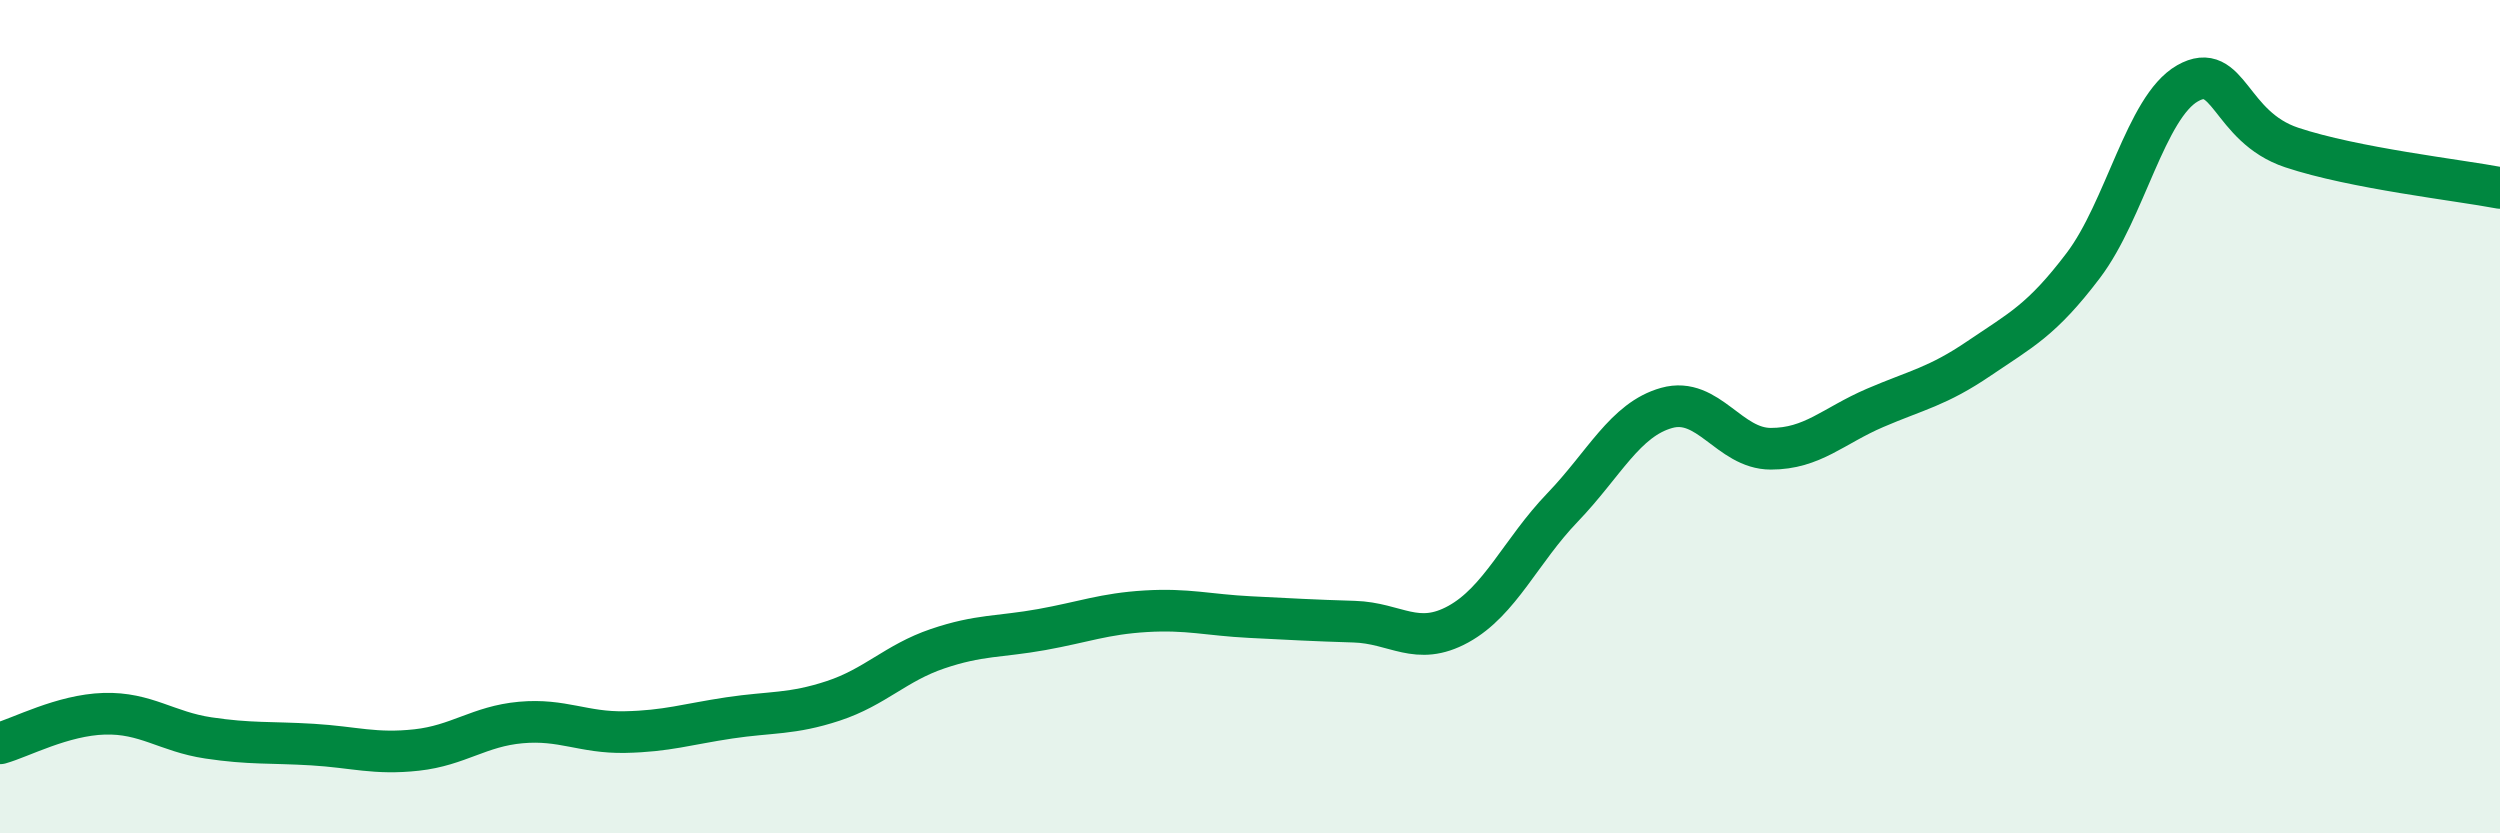
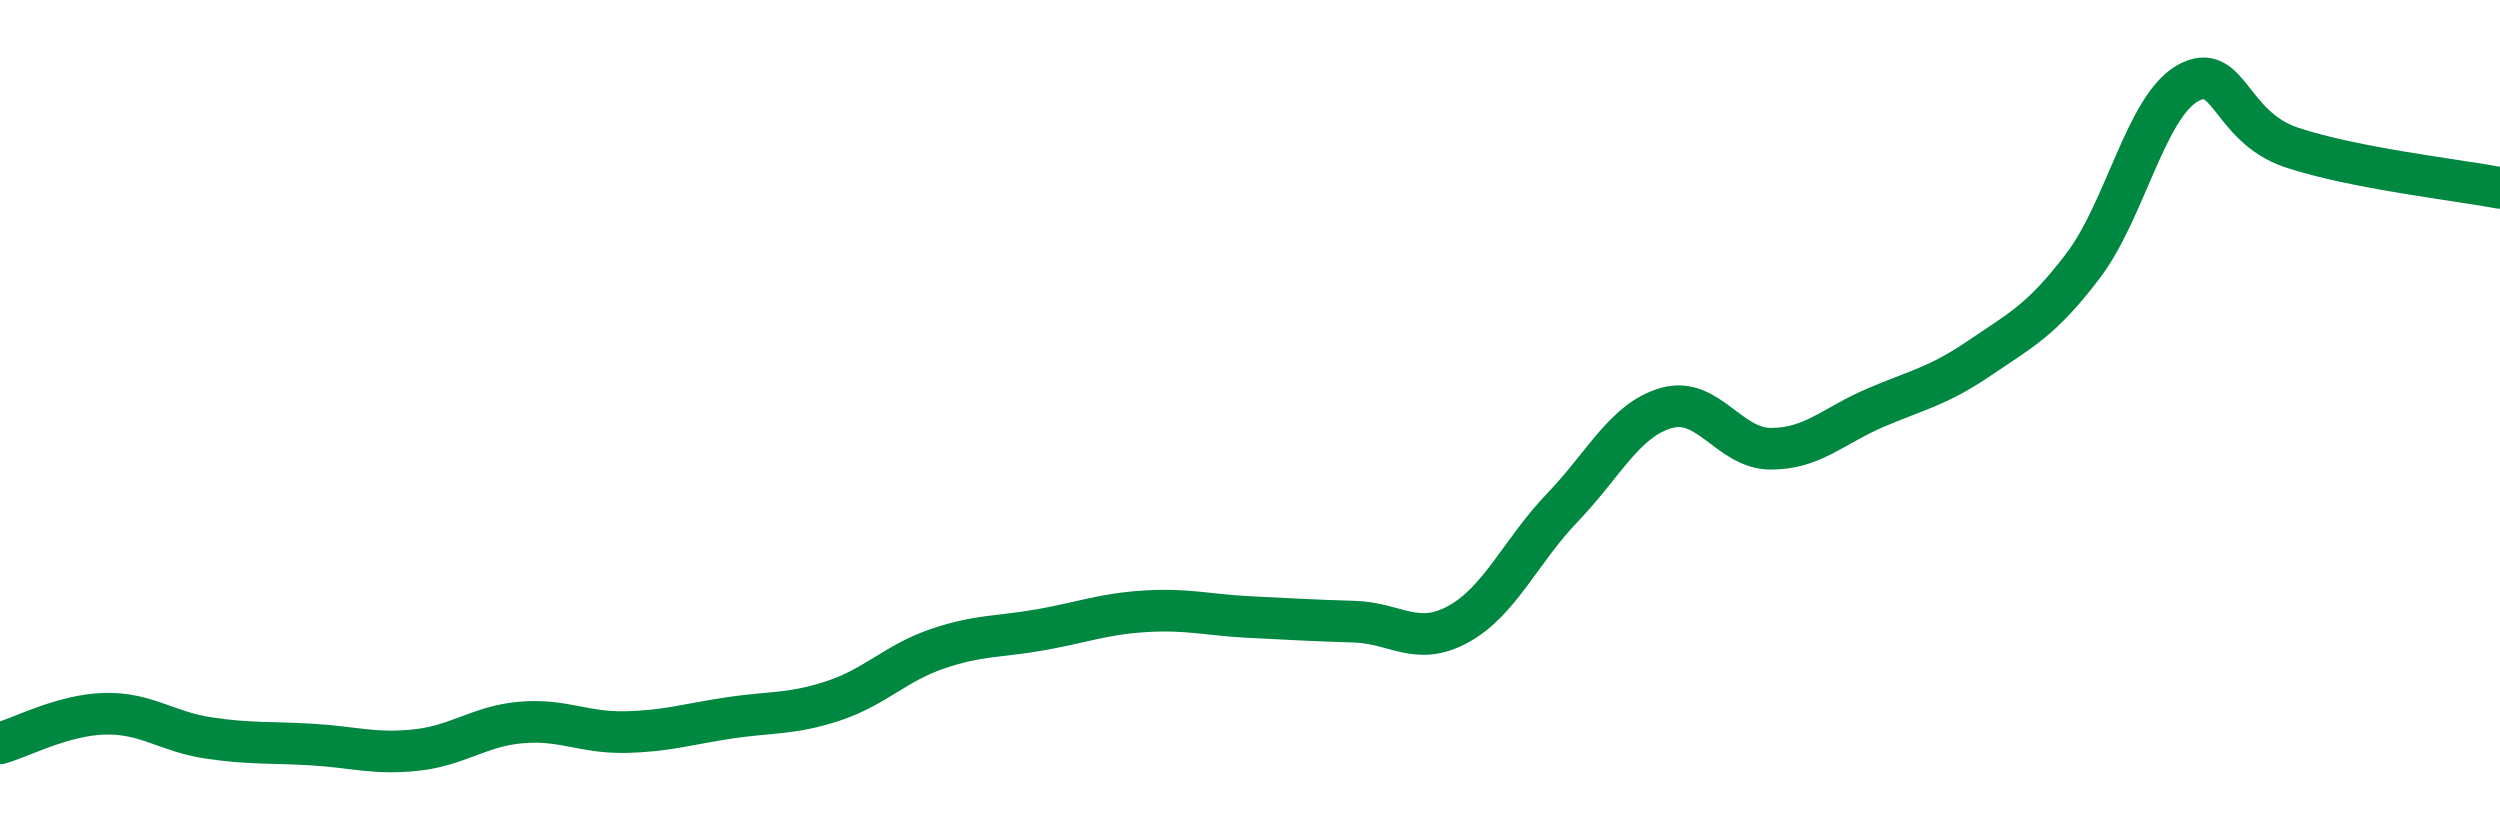
<svg xmlns="http://www.w3.org/2000/svg" width="60" height="20" viewBox="0 0 60 20">
-   <path d="M 0,17.84 C 0.5,17.7 1.5,17.16 2.5,17.13 C 3.5,17.1 4,17.56 5,17.71 C 6,17.86 6.5,17.81 7.5,17.87 C 8.5,17.93 9,18.11 10,18 C 11,17.89 11.5,17.43 12.5,17.34 C 13.5,17.25 14,17.59 15,17.57 C 16,17.55 16.5,17.38 17.5,17.23 C 18.5,17.08 19,17.15 20,16.82 C 21,16.49 21.5,15.91 22.5,15.57 C 23.5,15.23 24,15.29 25,15.11 C 26,14.93 26.5,14.73 27.5,14.67 C 28.5,14.61 29,14.76 30,14.81 C 31,14.86 31.5,14.89 32.5,14.92 C 33.5,14.95 34,15.53 35,14.98 C 36,14.43 36.5,13.22 37.5,12.18 C 38.5,11.14 39,10.07 40,9.79 C 41,9.51 41.5,10.77 42.5,10.77 C 43.5,10.77 44,10.22 45,9.79 C 46,9.36 46.5,9.28 47.5,8.6 C 48.5,7.92 49,7.69 50,6.37 C 51,5.05 51.5,2.57 52.5,2 C 53.5,1.43 53.5,3.04 55,3.54 C 56.5,4.04 59,4.32 60,4.51L60 20L0 20Z" fill="#008740" opacity="0.1" stroke-linecap="round" stroke-linejoin="round" />
  <path d="M 0,17.84 C 0.5,17.7 1.5,17.16 2.5,17.13 C 3.5,17.1 4,17.56 5,17.71 C 6,17.86 6.5,17.81 7.5,17.87 C 8.5,17.93 9,18.11 10,18 C 11,17.89 11.5,17.43 12.5,17.34 C 13.5,17.25 14,17.59 15,17.57 C 16,17.55 16.5,17.38 17.5,17.23 C 18.5,17.08 19,17.15 20,16.82 C 21,16.49 21.5,15.91 22.5,15.57 C 23.5,15.23 24,15.29 25,15.11 C 26,14.93 26.5,14.73 27.5,14.67 C 28.5,14.61 29,14.76 30,14.81 C 31,14.86 31.5,14.89 32.5,14.92 C 33.5,14.95 34,15.53 35,14.98 C 36,14.43 36.5,13.22 37.5,12.18 C 38.5,11.14 39,10.07 40,9.79 C 41,9.51 41.5,10.77 42.5,10.77 C 43.5,10.77 44,10.22 45,9.79 C 46,9.36 46.5,9.28 47.5,8.6 C 48.5,7.92 49,7.69 50,6.37 C 51,5.05 51.5,2.57 52.5,2 C 53.5,1.43 53.5,3.04 55,3.54 C 56.5,4.04 59,4.32 60,4.51" stroke="#008740" stroke-width="1" fill="none" stroke-linecap="round" stroke-linejoin="round" />
</svg>